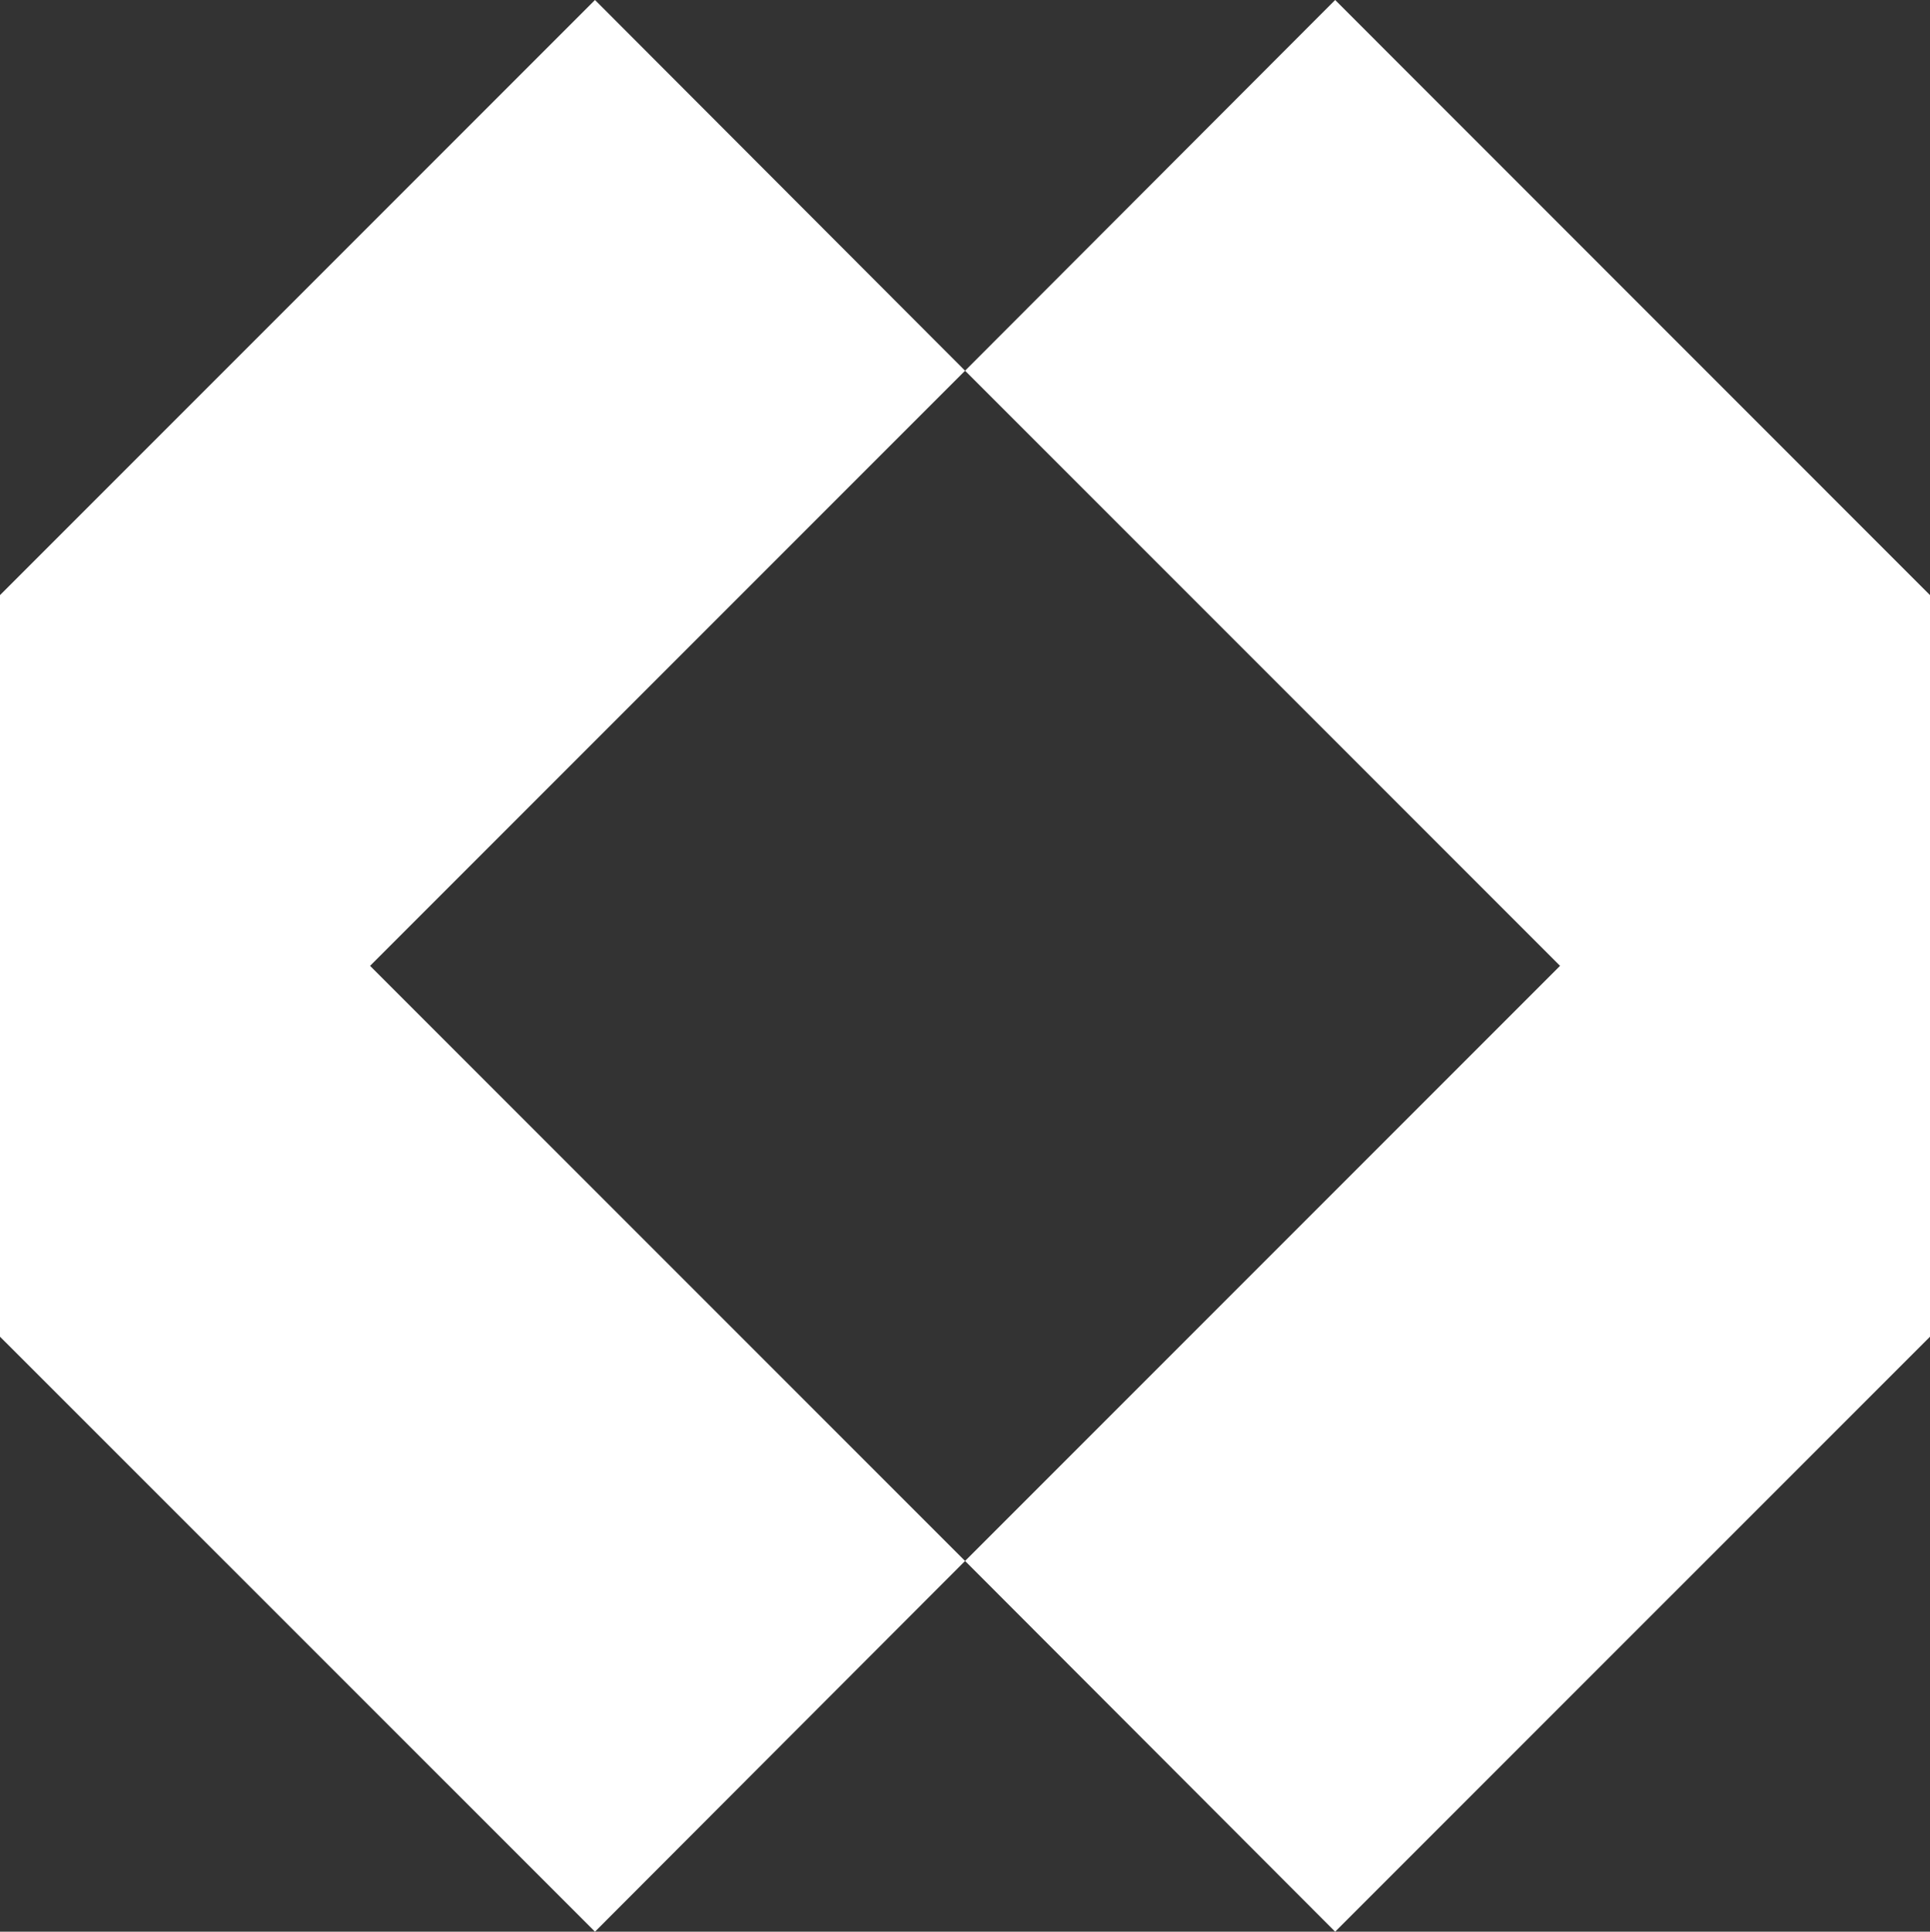
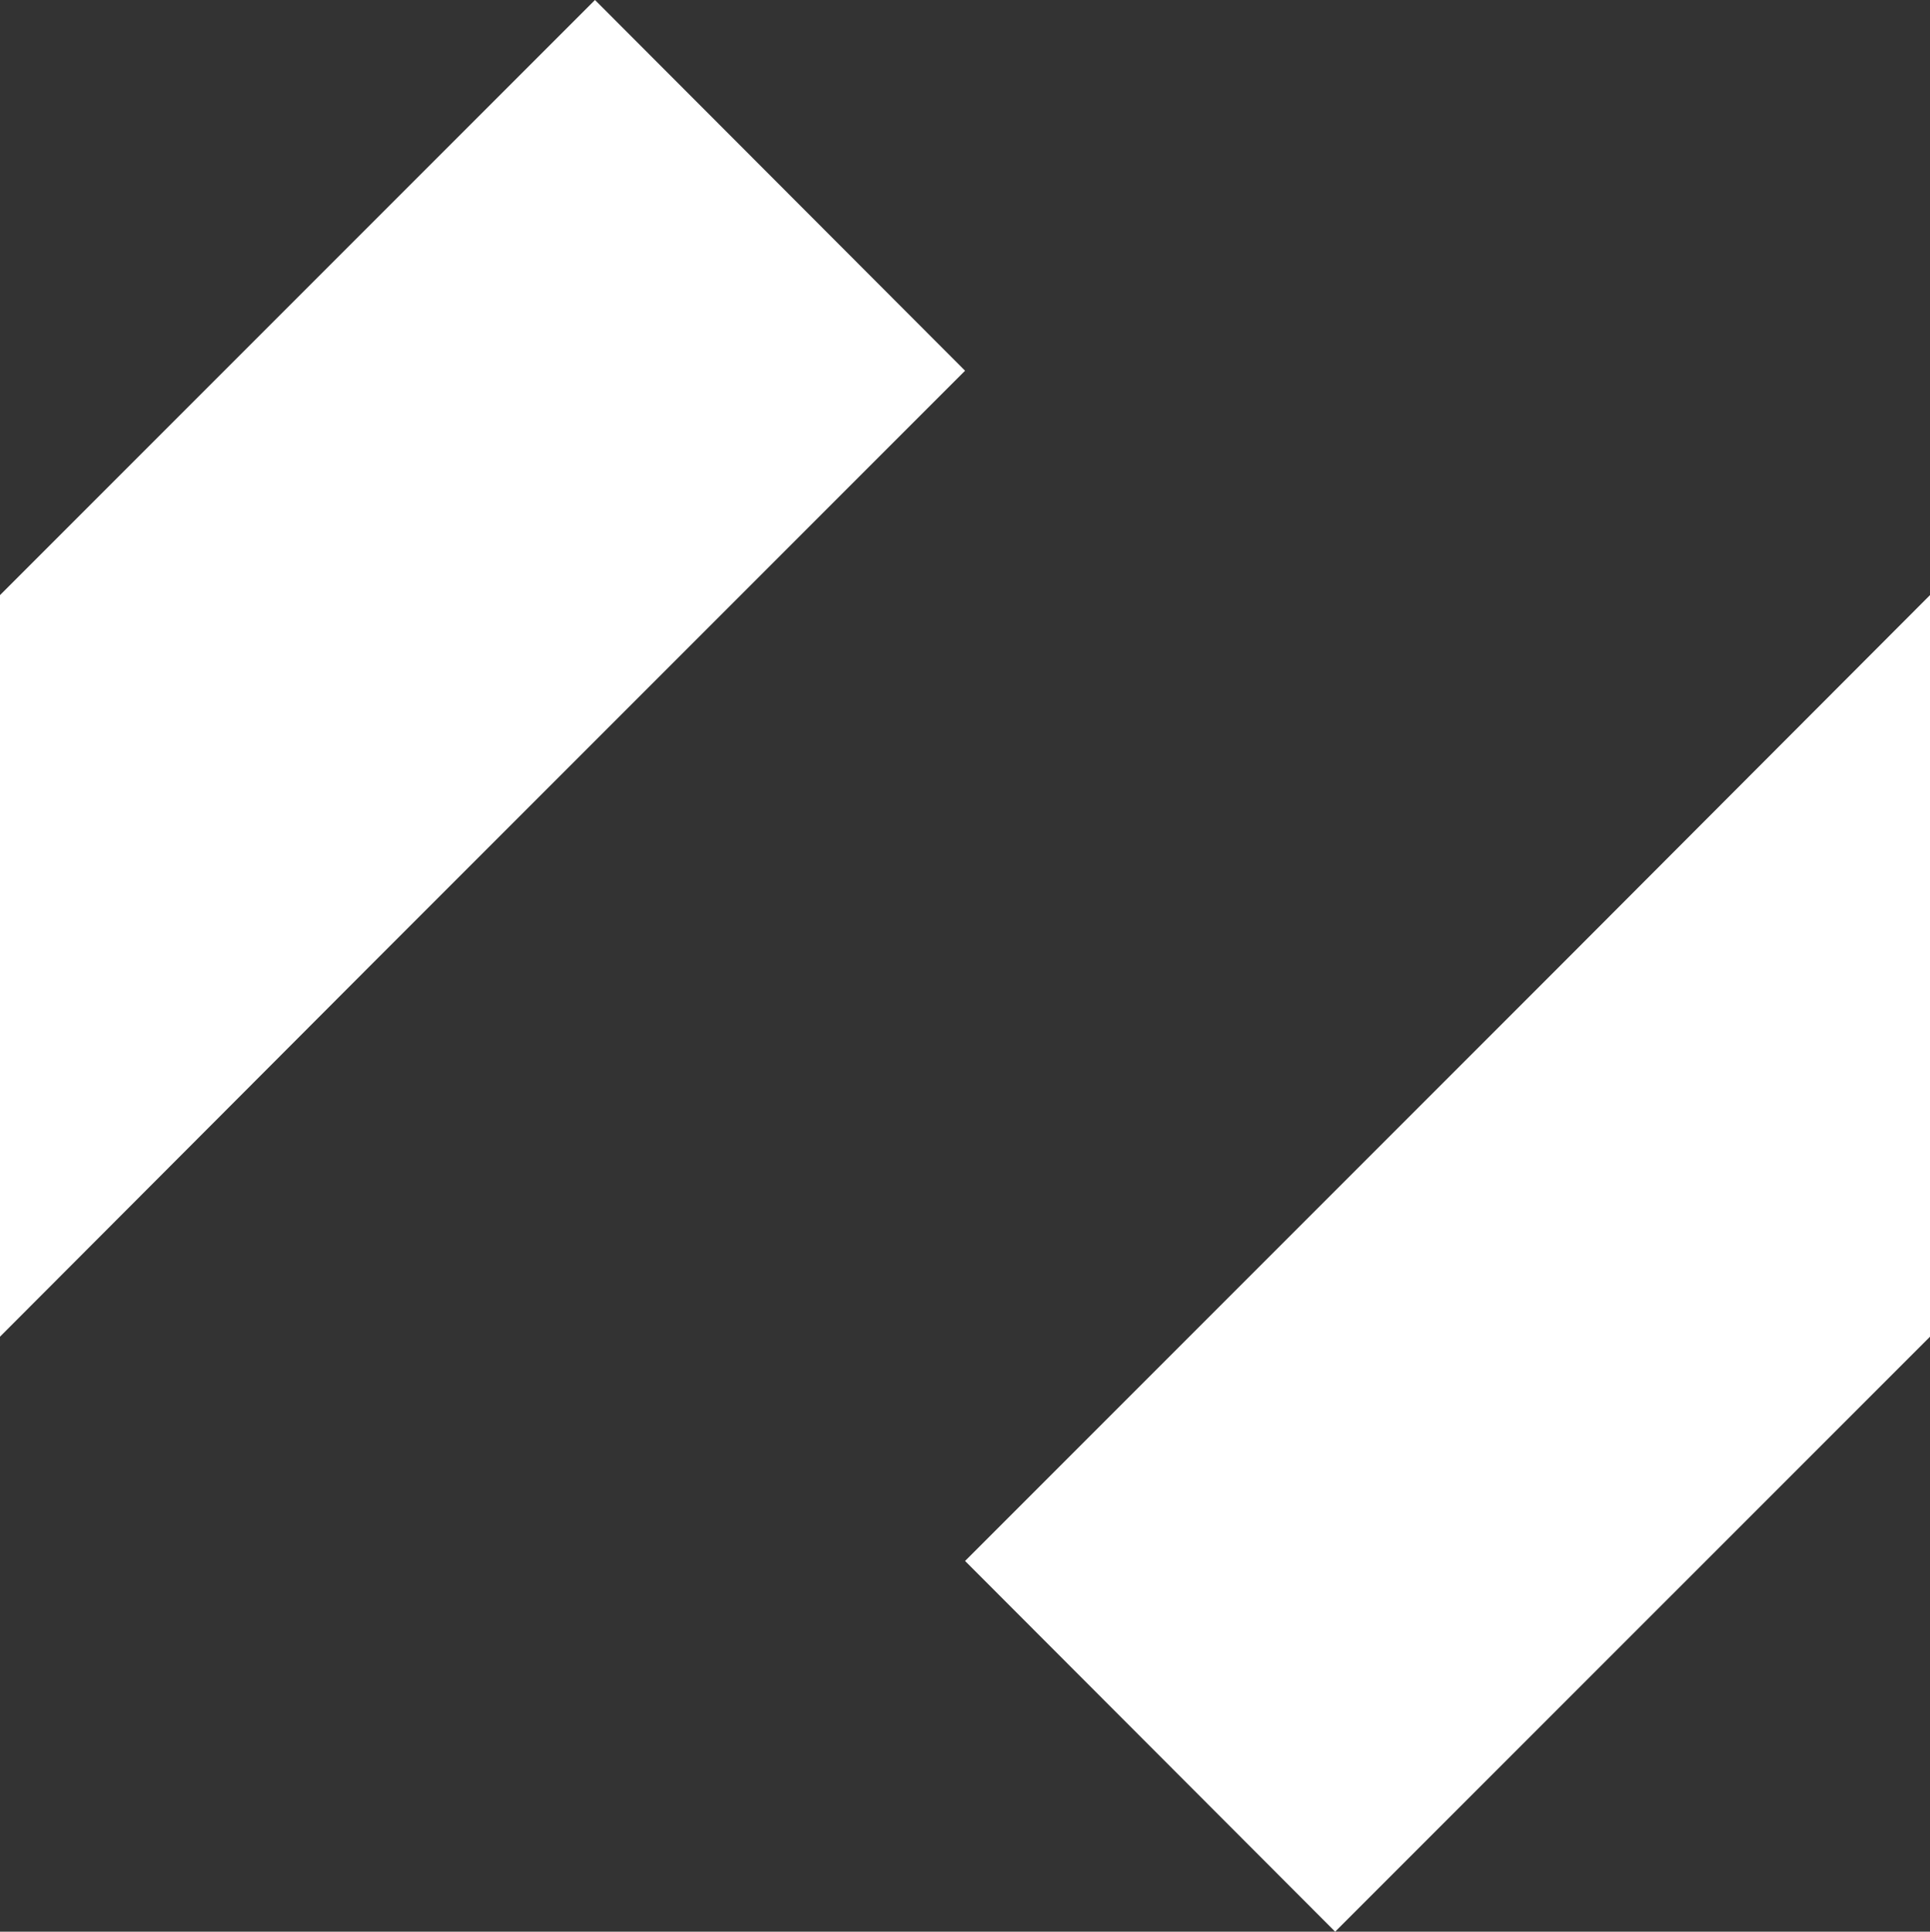
<svg xmlns="http://www.w3.org/2000/svg" id="Layer_2" data-name="Layer 2" viewBox="0 0 141.43 141.52">
  <rect x="0" y="0" width="141.43" height="141.52" fill="#333333" stroke="none" />
  <defs>
    <style>
      .cls-1 {
        fill: #fff;
        stroke-width: 0px;
      }
    </style>
  </defs>
  <g id="Layer_1-2" data-name="Layer 1">
    <g>
      <g>
-         <polygon class="cls-1" points="141.43 43.6 141.43 97.93 114.32 70.76 70.72 27.16 97.84 0 141.43 43.6" />
        <polygon class="cls-1" points="141.43 43.6 141.43 97.93 97.84 141.52 70.72 114.36 114.32 70.76 141.43 43.6" />
      </g>
      <g>
-         <polygon class="cls-1" points="0 97.93 0 43.6 27.12 70.76 70.72 114.36 43.6 141.52 0 97.93" />
        <polygon class="cls-1" points="0 97.93 0 43.6 43.6 0 70.72 27.16 27.12 70.76 0 97.93" />
      </g>
    </g>
  </g>
</svg>